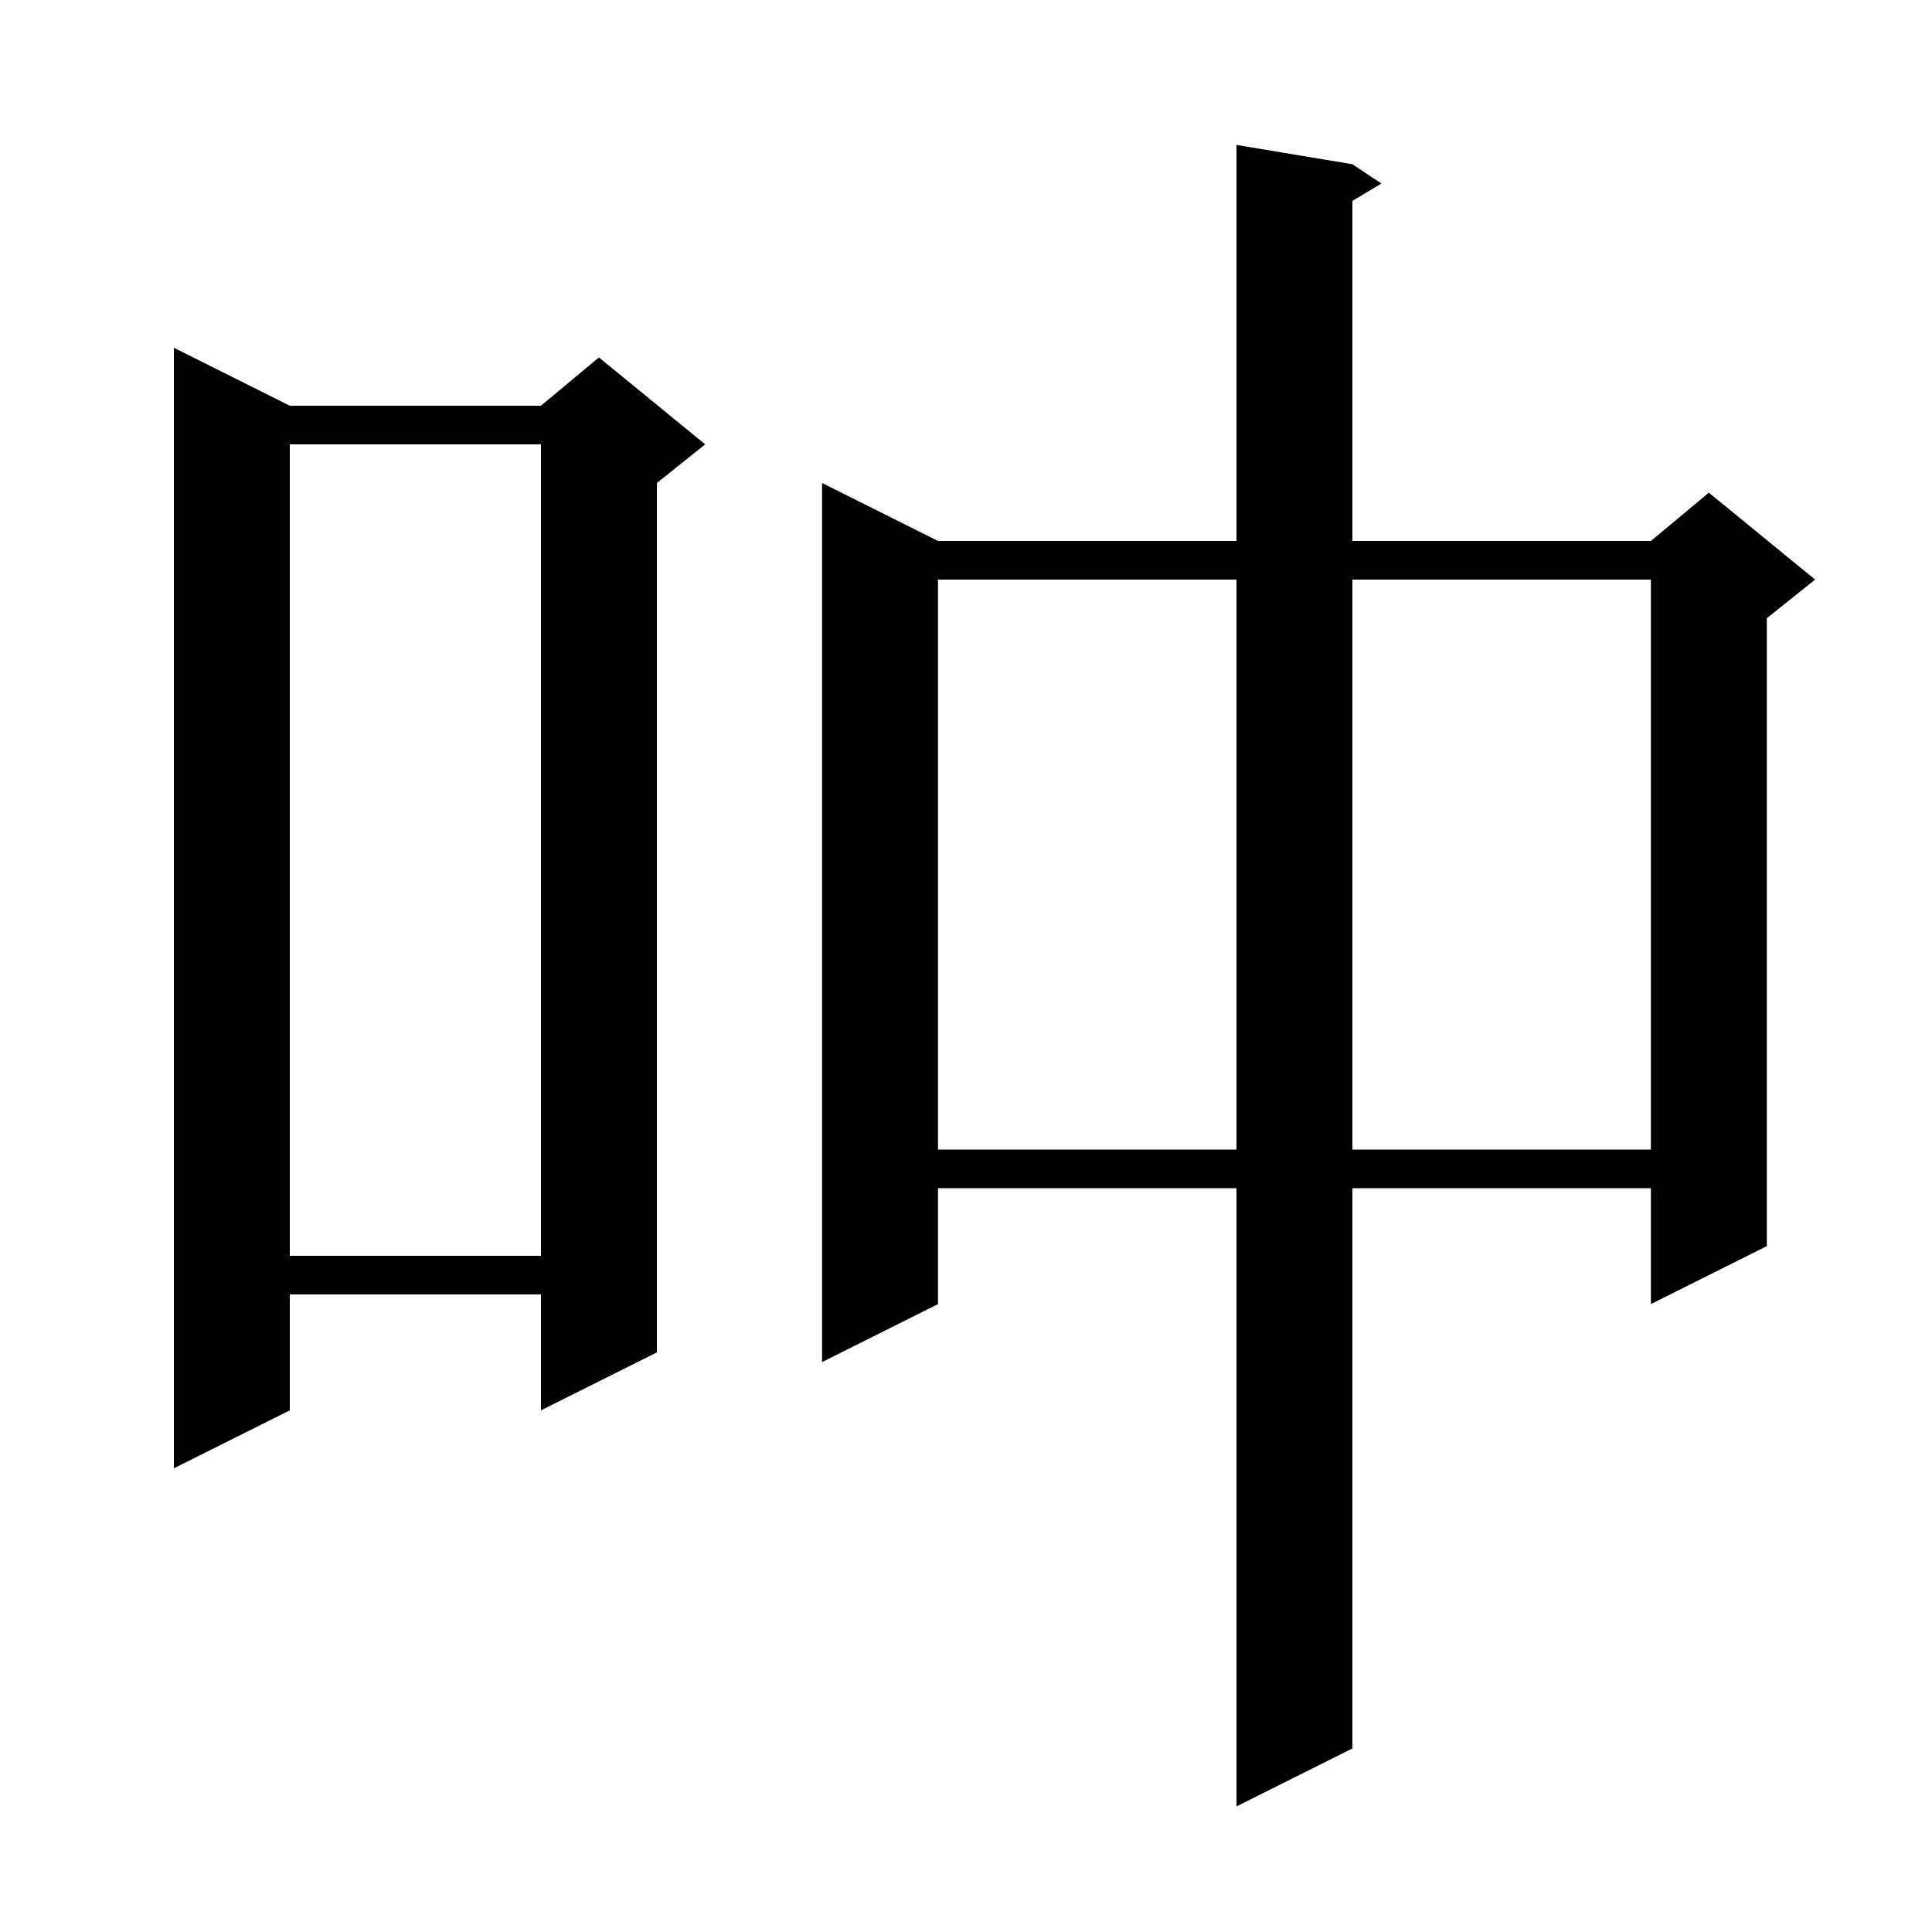
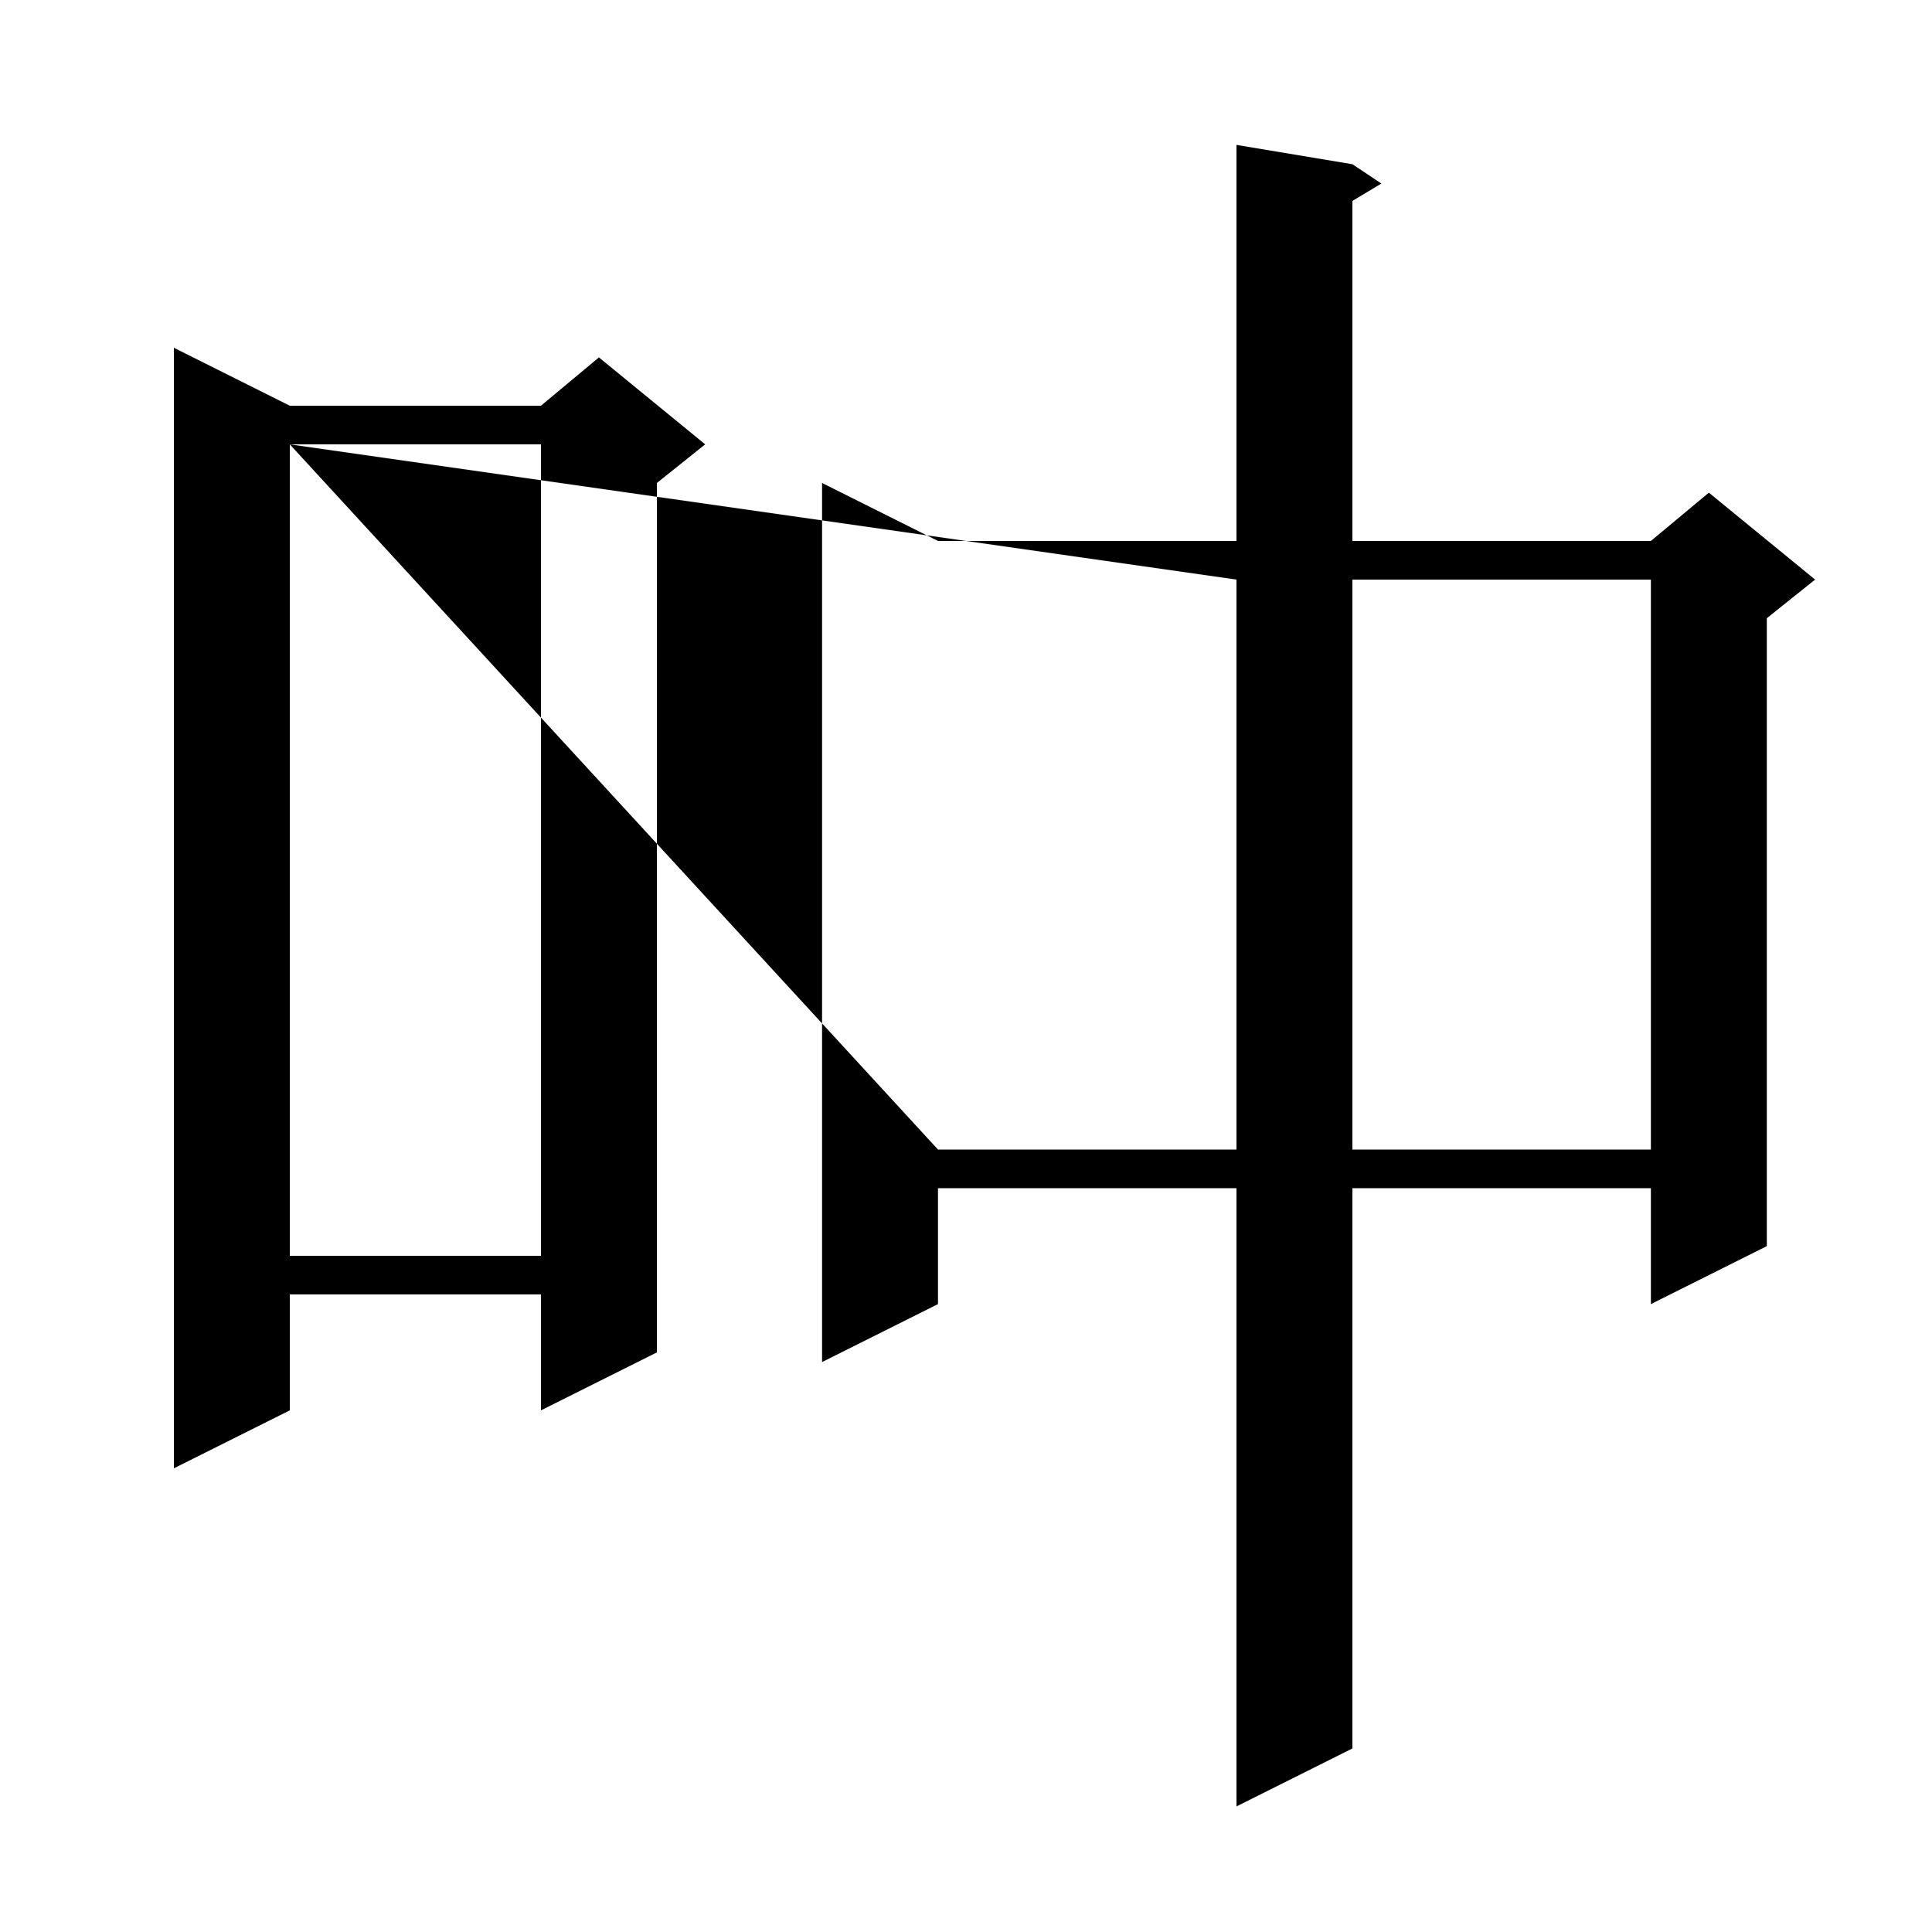
<svg xmlns="http://www.w3.org/2000/svg" version="1.1" baseProfile="full" viewBox="0 0 200 200" width="200" height="200">
  <g fill="black">
-     <path d="M 140.0 17.0 L 143.0 19.0 L 140.0 20.8 L 140.0 56.0 L 170.9 56.0 L 176.9 51.0 L 187.9 60.0 L 182.9 64.0 L 182.9 129.0 L 170.9 135.0 L 170.9 123.0 L 140.0 123.0 L 140.0 181.0 L 128.0 187.0 L 128.0 123.0 L 97.1 123.0 L 97.1 135.0 L 85.1 141.0 L 85.1 50.0 L 97.1 56.0 L 128.0 56.0 L 128.0 15.0 Z M 30.0 42.0 L 56.0 42.0 L 62.0 37.0 L 73.0 46.0 L 68.0 50.0 L 68.0 140.0 L 56.0 146.0 L 56.0 134.0 L 30.0 134.0 L 30.0 146.0 L 18.0 152.0 L 18.0 36.0 Z M 30.0 46.0 L 30.0 130.0 L 56.0 130.0 L 56.0 46.0 Z M 97.1 60.0 L 97.1 119.0 L 128.0 119.0 L 128.0 60.0 Z M 140.0 60.0 L 140.0 119.0 L 170.9 119.0 L 170.9 60.0 Z " />
+     <path d="M 140.0 17.0 L 143.0 19.0 L 140.0 20.8 L 140.0 56.0 L 170.9 56.0 L 176.9 51.0 L 187.9 60.0 L 182.9 64.0 L 182.9 129.0 L 170.9 135.0 L 170.9 123.0 L 140.0 123.0 L 140.0 181.0 L 128.0 187.0 L 128.0 123.0 L 97.1 123.0 L 97.1 135.0 L 85.1 141.0 L 85.1 50.0 L 97.1 56.0 L 128.0 56.0 L 128.0 15.0 Z M 30.0 42.0 L 56.0 42.0 L 62.0 37.0 L 73.0 46.0 L 68.0 50.0 L 68.0 140.0 L 56.0 146.0 L 56.0 134.0 L 30.0 134.0 L 30.0 146.0 L 18.0 152.0 L 18.0 36.0 Z M 30.0 46.0 L 30.0 130.0 L 56.0 130.0 L 56.0 46.0 Z L 97.1 119.0 L 128.0 119.0 L 128.0 60.0 Z M 140.0 60.0 L 140.0 119.0 L 170.9 119.0 L 170.9 60.0 Z " />
  </g>
</svg>